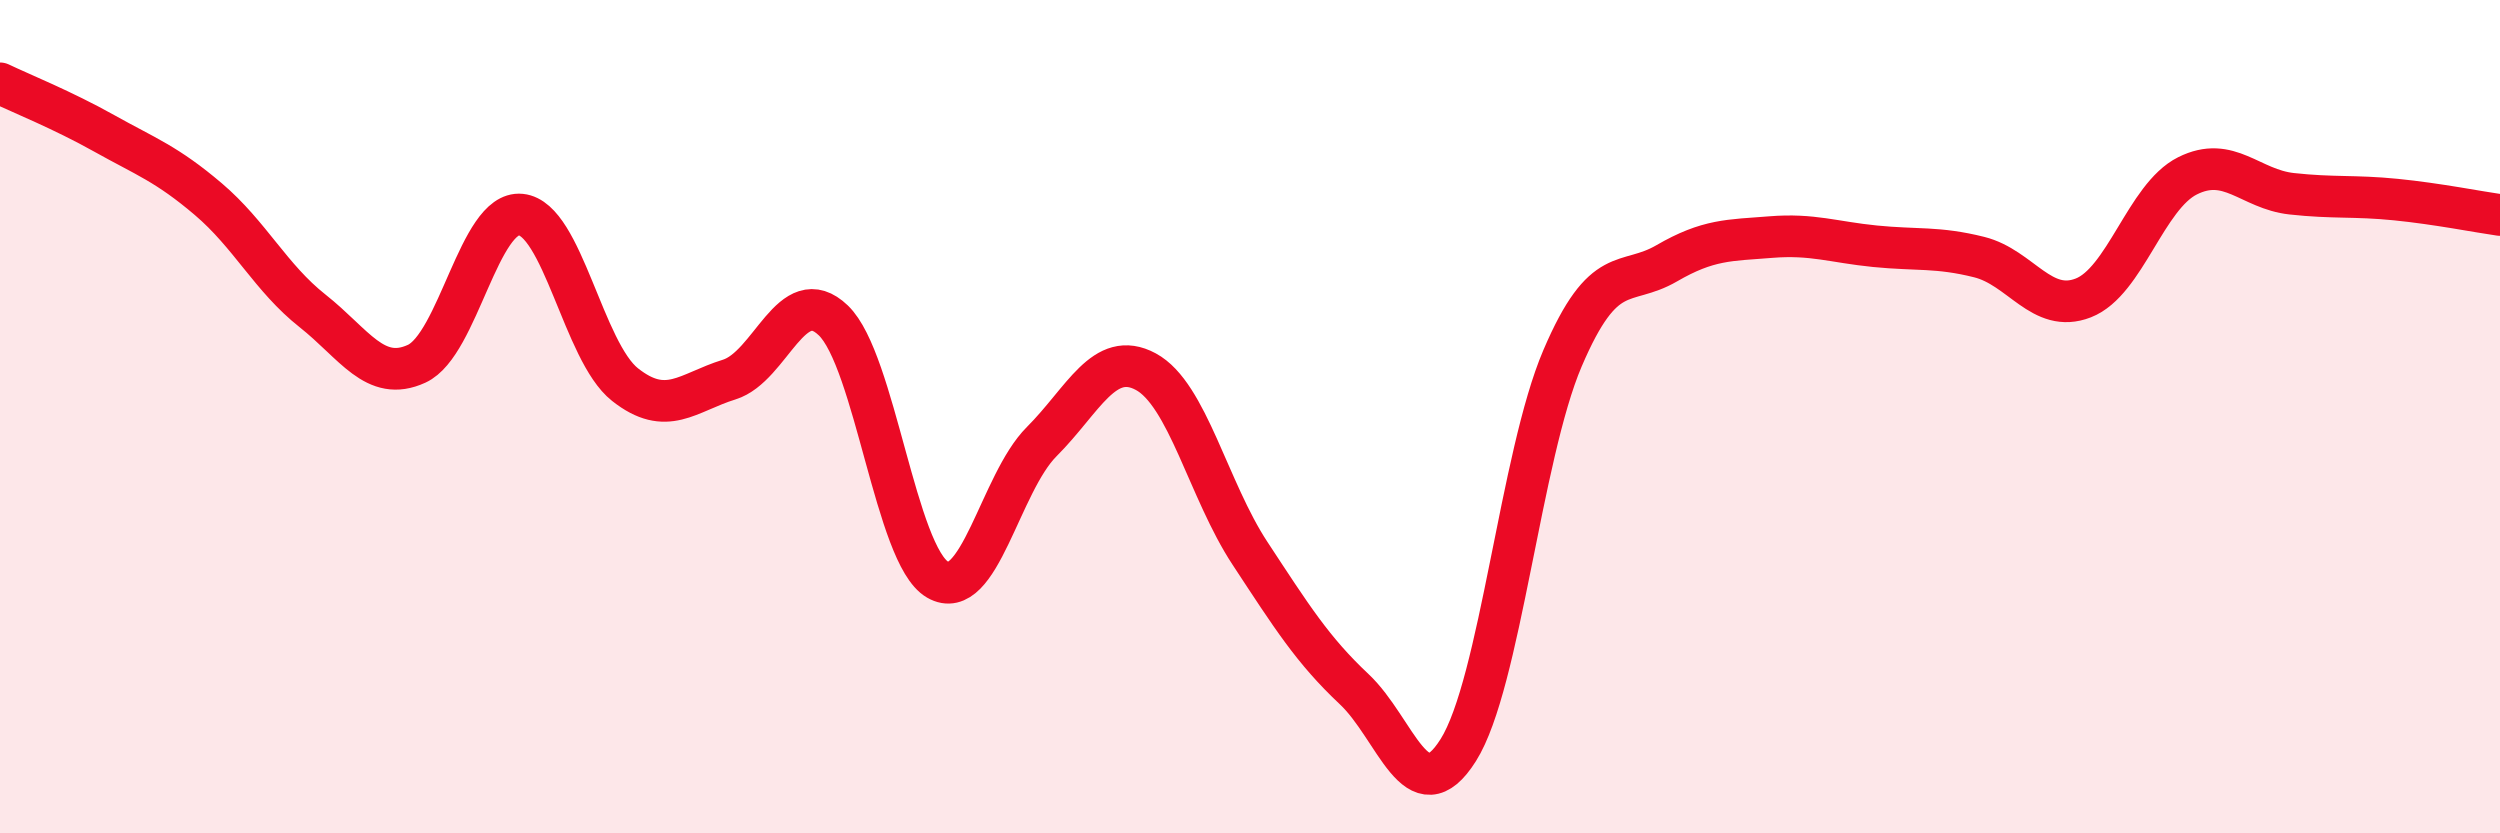
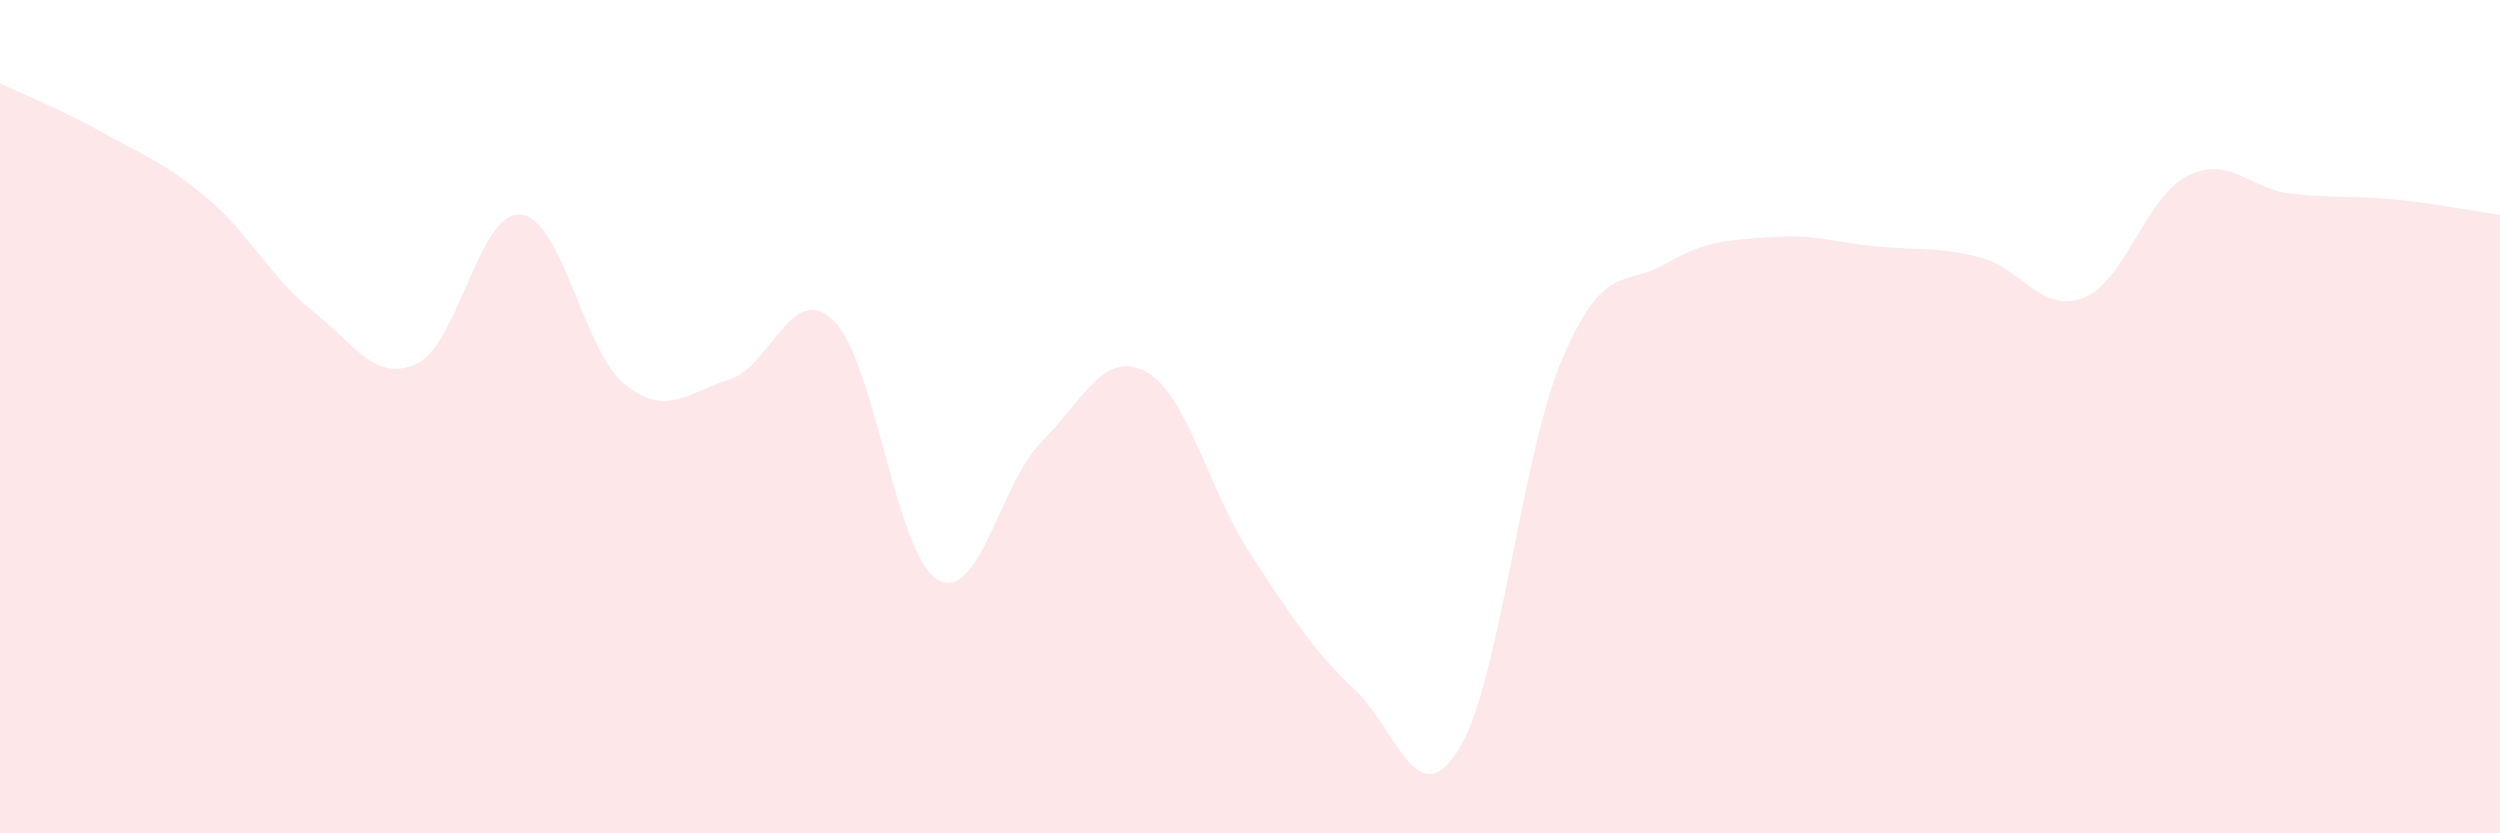
<svg xmlns="http://www.w3.org/2000/svg" width="60" height="20" viewBox="0 0 60 20">
  <path d="M 0,2 C 0.5,2.24 1.5,2.64 2.5,3.2 C 3.5,3.76 4,3.93 5,4.78 C 6,5.63 6.5,6.67 7.5,7.46 C 8.5,8.25 9,9.19 10,8.73 C 11,8.27 11.5,5.05 12.5,5.15 C 13.5,5.25 14,8.44 15,9.23 C 16,10.02 16.5,9.42 17.5,9.11 C 18.5,8.8 19,6.73 20,7.69 C 21,8.65 21.5,13.33 22.5,13.91 C 23.5,14.49 24,11.6 25,10.6 C 26,9.6 26.5,8.38 27.5,8.92 C 28.5,9.46 29,11.76 30,13.28 C 31,14.8 31.5,15.6 32.5,16.54 C 33.5,17.48 34,19.59 35,18 C 36,16.41 36.5,10.94 37.5,8.6 C 38.5,6.26 39,6.9 40,6.32 C 41,5.74 41.5,5.77 42.5,5.69 C 43.5,5.61 44,5.81 45,5.91 C 46,6.01 46.5,5.92 47.5,6.17 C 48.5,6.42 49,7.54 50,7.15 C 51,6.76 51.5,4.72 52.5,4.22 C 53.5,3.72 54,4.54 55,4.65 C 56,4.76 56.5,4.69 57.5,4.79 C 58.5,4.89 59.5,5.09 60,5.16L60 20L0 20Z" fill="#EB0A25" opacity="0.1" stroke-linecap="round" stroke-linejoin="round" />
-   <path d="M 0,2 C 0.5,2.24 1.5,2.64 2.5,3.2 C 3.5,3.76 4,3.93 5,4.78 C 6,5.63 6.5,6.67 7.5,7.46 C 8.5,8.25 9,9.19 10,8.73 C 11,8.27 11.5,5.05 12.5,5.15 C 13.5,5.25 14,8.44 15,9.23 C 16,10.02 16.5,9.42 17.5,9.11 C 18.5,8.8 19,6.73 20,7.69 C 21,8.65 21.5,13.33 22.5,13.91 C 23.5,14.49 24,11.6 25,10.6 C 26,9.6 26.5,8.38 27.5,8.92 C 28.5,9.46 29,11.76 30,13.28 C 31,14.8 31.5,15.6 32.5,16.54 C 33.5,17.48 34,19.59 35,18 C 36,16.41 36.5,10.94 37.5,8.6 C 38.5,6.26 39,6.9 40,6.32 C 41,5.74 41.5,5.77 42.5,5.69 C 43.5,5.61 44,5.81 45,5.91 C 46,6.01 46.5,5.92 47.5,6.17 C 48.5,6.42 49,7.54 50,7.15 C 51,6.76 51.5,4.72 52.5,4.22 C 53.5,3.72 54,4.54 55,4.65 C 56,4.76 56.5,4.69 57.5,4.79 C 58.5,4.89 59.5,5.09 60,5.16" stroke="#EB0A25" stroke-width="1" fill="none" stroke-linecap="round" stroke-linejoin="round" />
</svg>